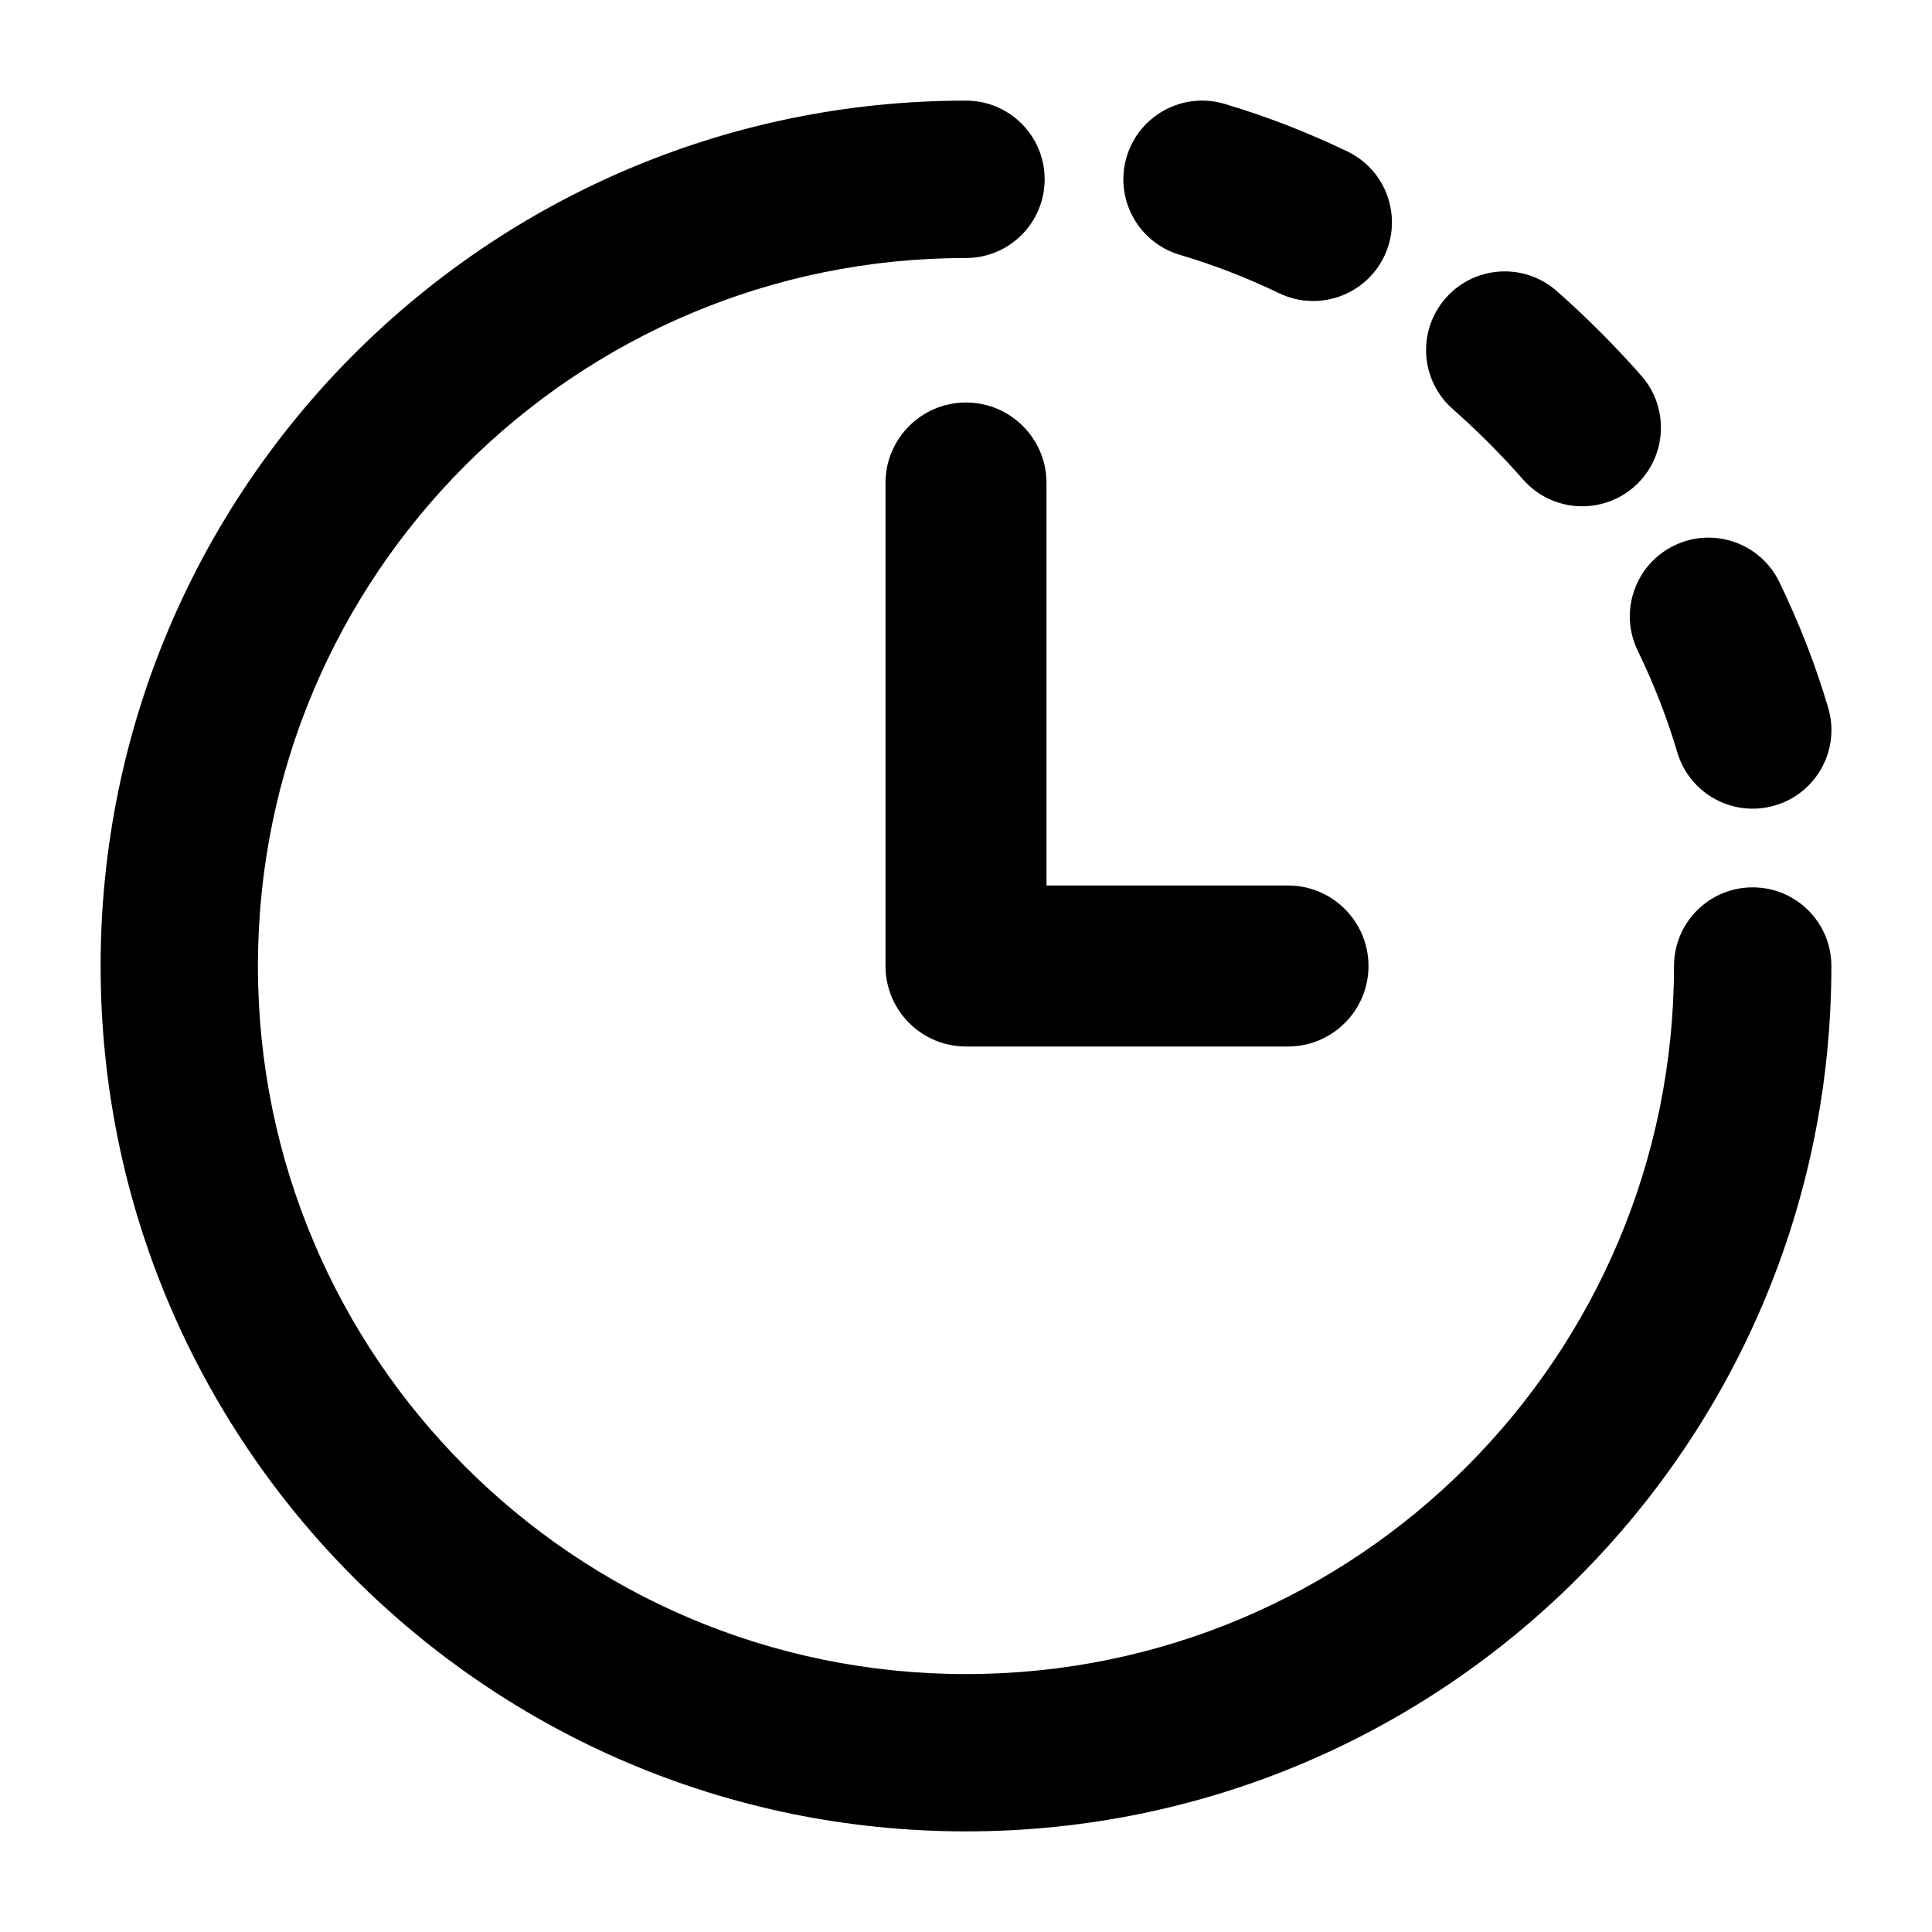
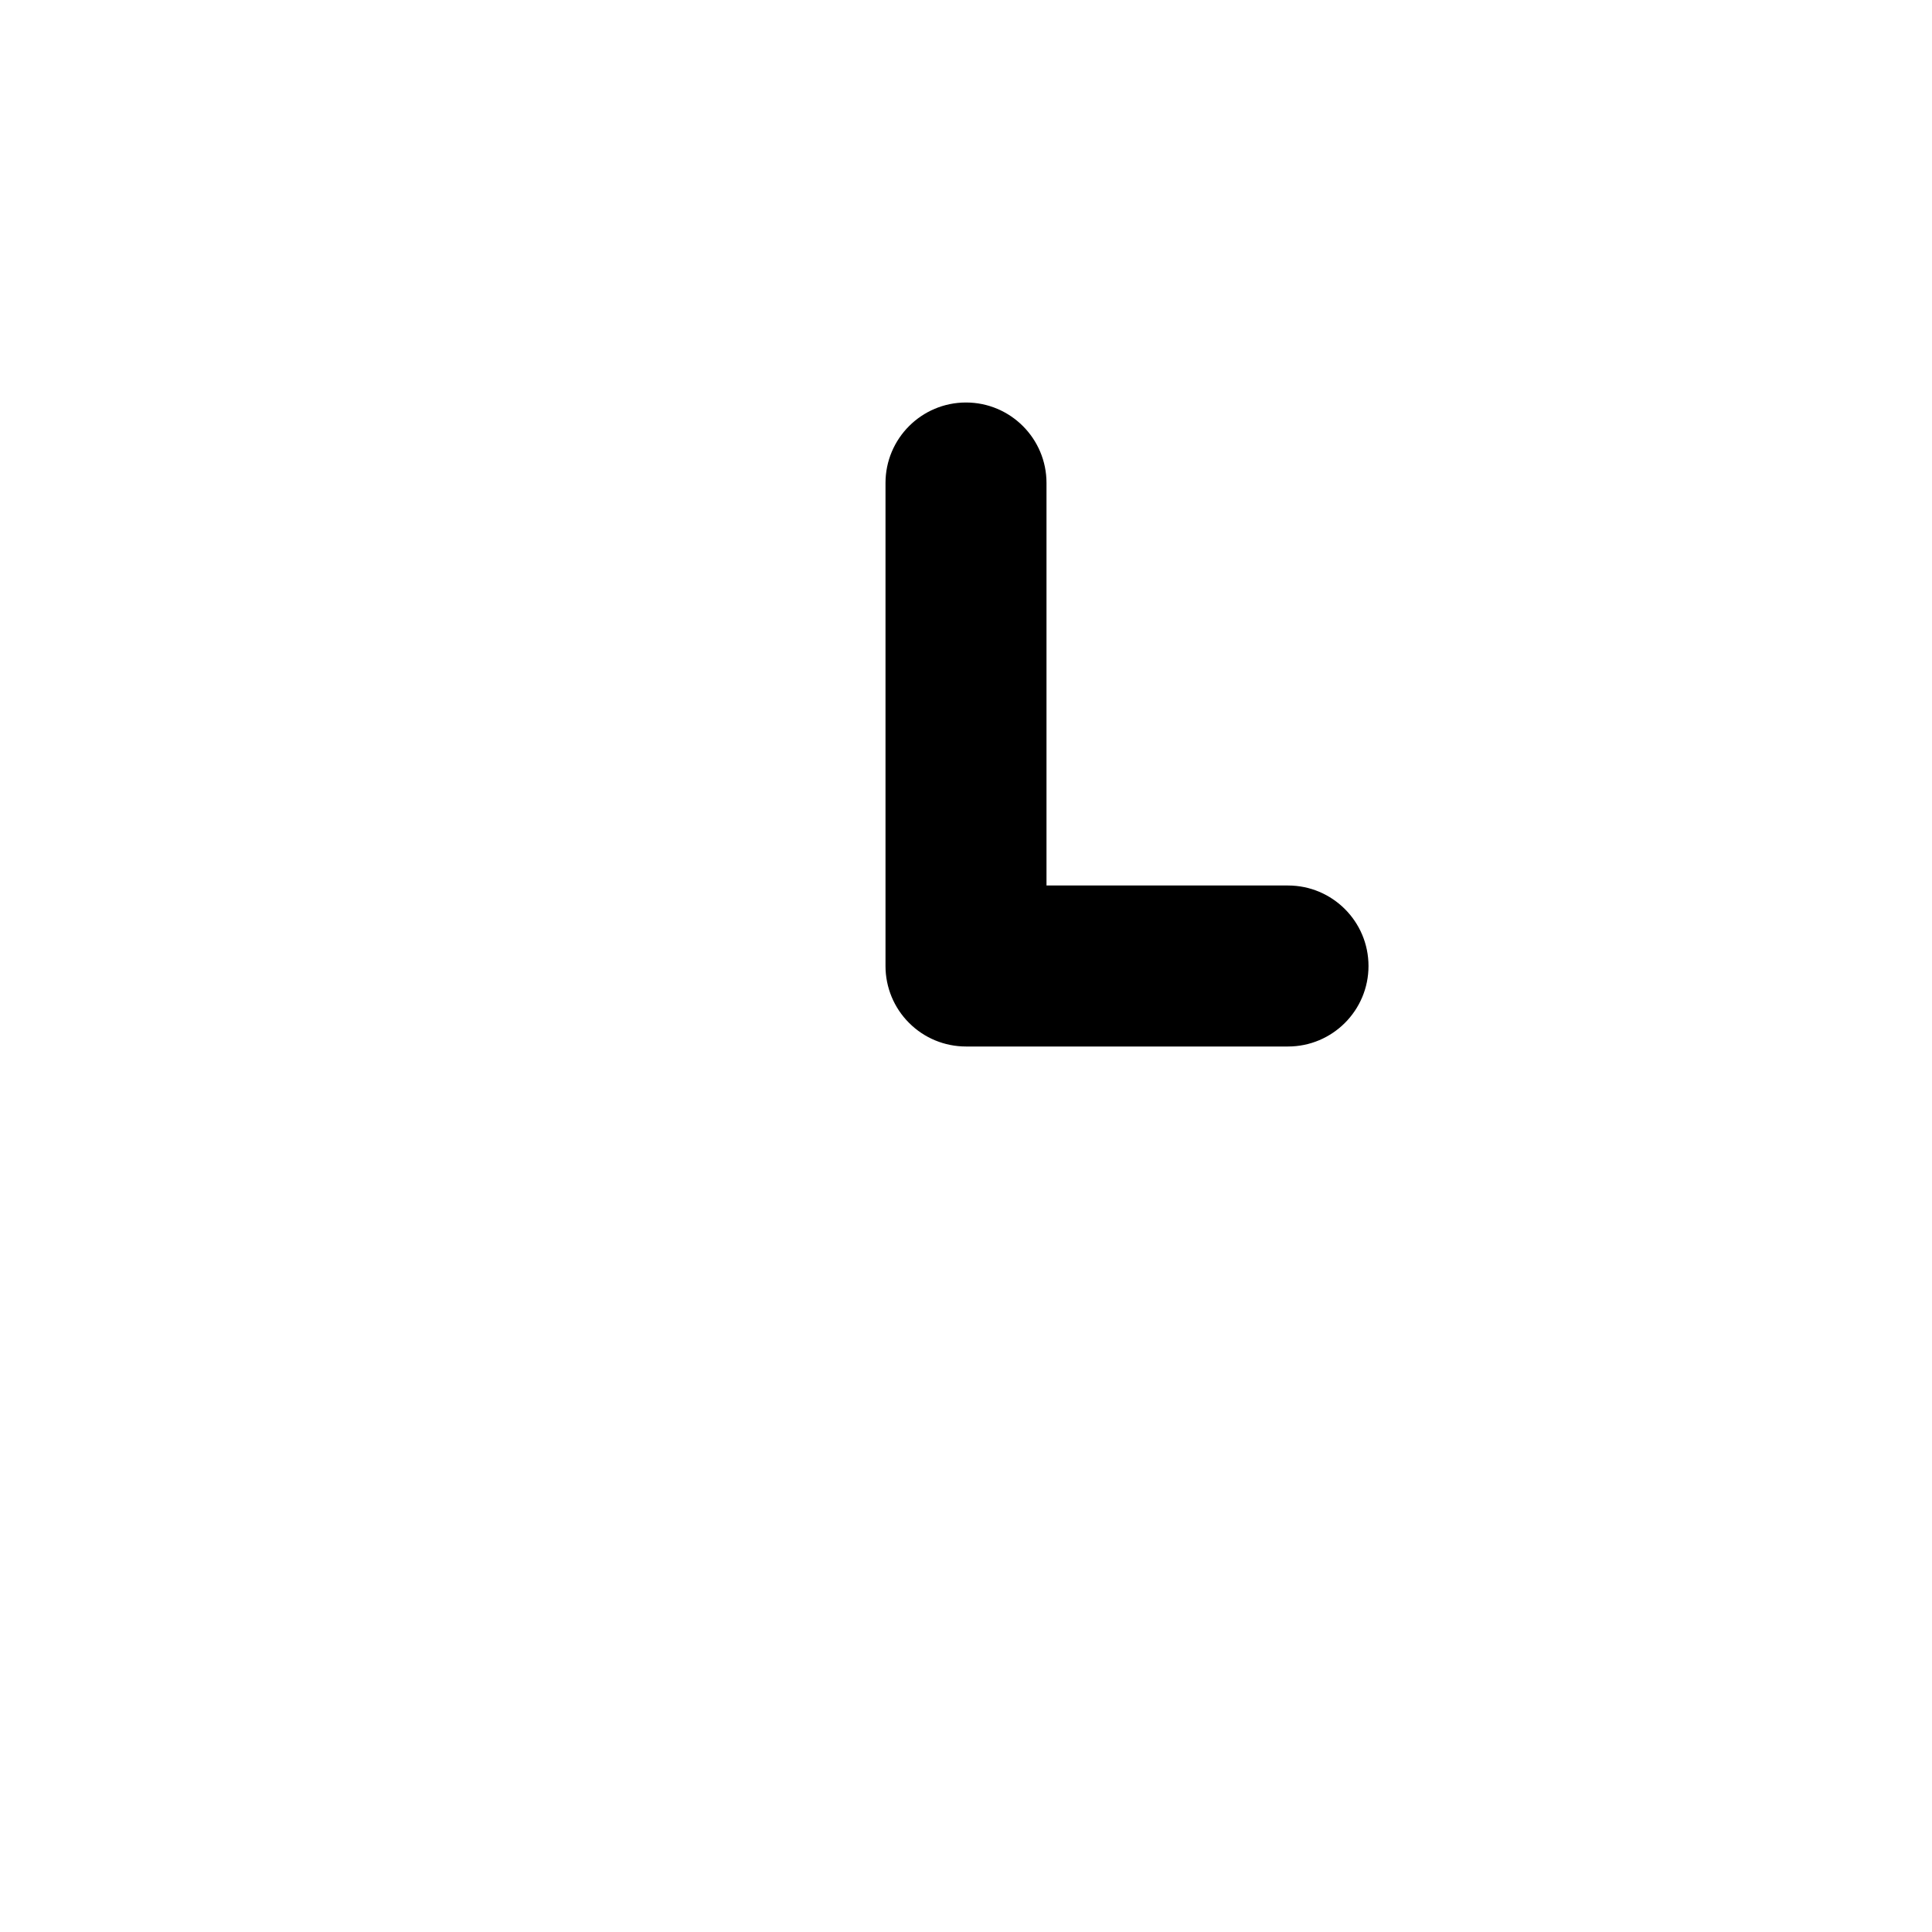
<svg xmlns="http://www.w3.org/2000/svg" viewBox="0 0 24 24" width="64" height="64" color="#000000" fill="none">
  <path fill-rule="evenodd" clip-rule="evenodd" d="M12 5C12.552 5 13 5.448 13 6L13 11H16C16.552 11 17 11.448 17 12C17 12.552 16.552 13 16 13H12C11.735 13 11.48 12.895 11.293 12.707C11.105 12.52 11 12.265 11 12L11 6C11 5.448 11.448 5 12 5Z" fill="currentColor" />
-   <path fill-rule="evenodd" clip-rule="evenodd" d="M15.21 1.29C14.692 1.137 14.149 1.433 13.995 1.95C13.842 2.468 14.138 3.012 14.655 3.165C15.074 3.289 15.488 3.449 15.891 3.643C16.377 3.876 16.961 3.671 17.195 3.185C17.428 2.698 17.224 2.115 16.737 1.881C16.244 1.644 15.733 1.445 15.21 1.29ZM19.339 3.616C18.935 3.259 18.317 3.297 17.96 3.702C17.603 4.106 17.641 4.724 18.046 5.081C18.201 5.218 18.352 5.36 18.498 5.506C18.644 5.653 18.786 5.803 18.922 5.959C19.279 6.363 19.897 6.402 20.302 6.045C20.707 5.688 20.745 5.07 20.388 4.666C20.225 4.48 20.055 4.3 19.88 4.125C19.705 3.949 19.525 3.78 19.339 3.616ZM22.103 7.229C21.867 6.744 21.283 6.541 20.797 6.777C20.312 7.012 20.109 7.597 20.344 8.082C20.544 8.494 20.709 8.917 20.836 9.346C20.989 9.863 21.533 10.159 22.051 10.005C22.568 9.852 22.864 9.309 22.71 8.791C22.552 8.255 22.347 7.733 22.103 7.229ZM12 1.25C6.063 1.25 1.25 6.063 1.25 12C1.25 17.937 6.063 22.75 12 22.75C17.937 22.75 22.75 17.937 22.75 12C22.75 11.46 22.312 11.023 21.772 11.023C21.233 11.023 20.795 11.46 20.795 12C20.795 16.858 16.857 20.796 12 20.796C7.142 20.796 3.204 16.858 3.204 12C3.204 7.142 7.142 3.205 12 3.205C12.54 3.205 12.977 2.767 12.977 2.227C12.977 1.688 12.54 1.25 12 1.25Z" fill="currentColor" />
</svg>